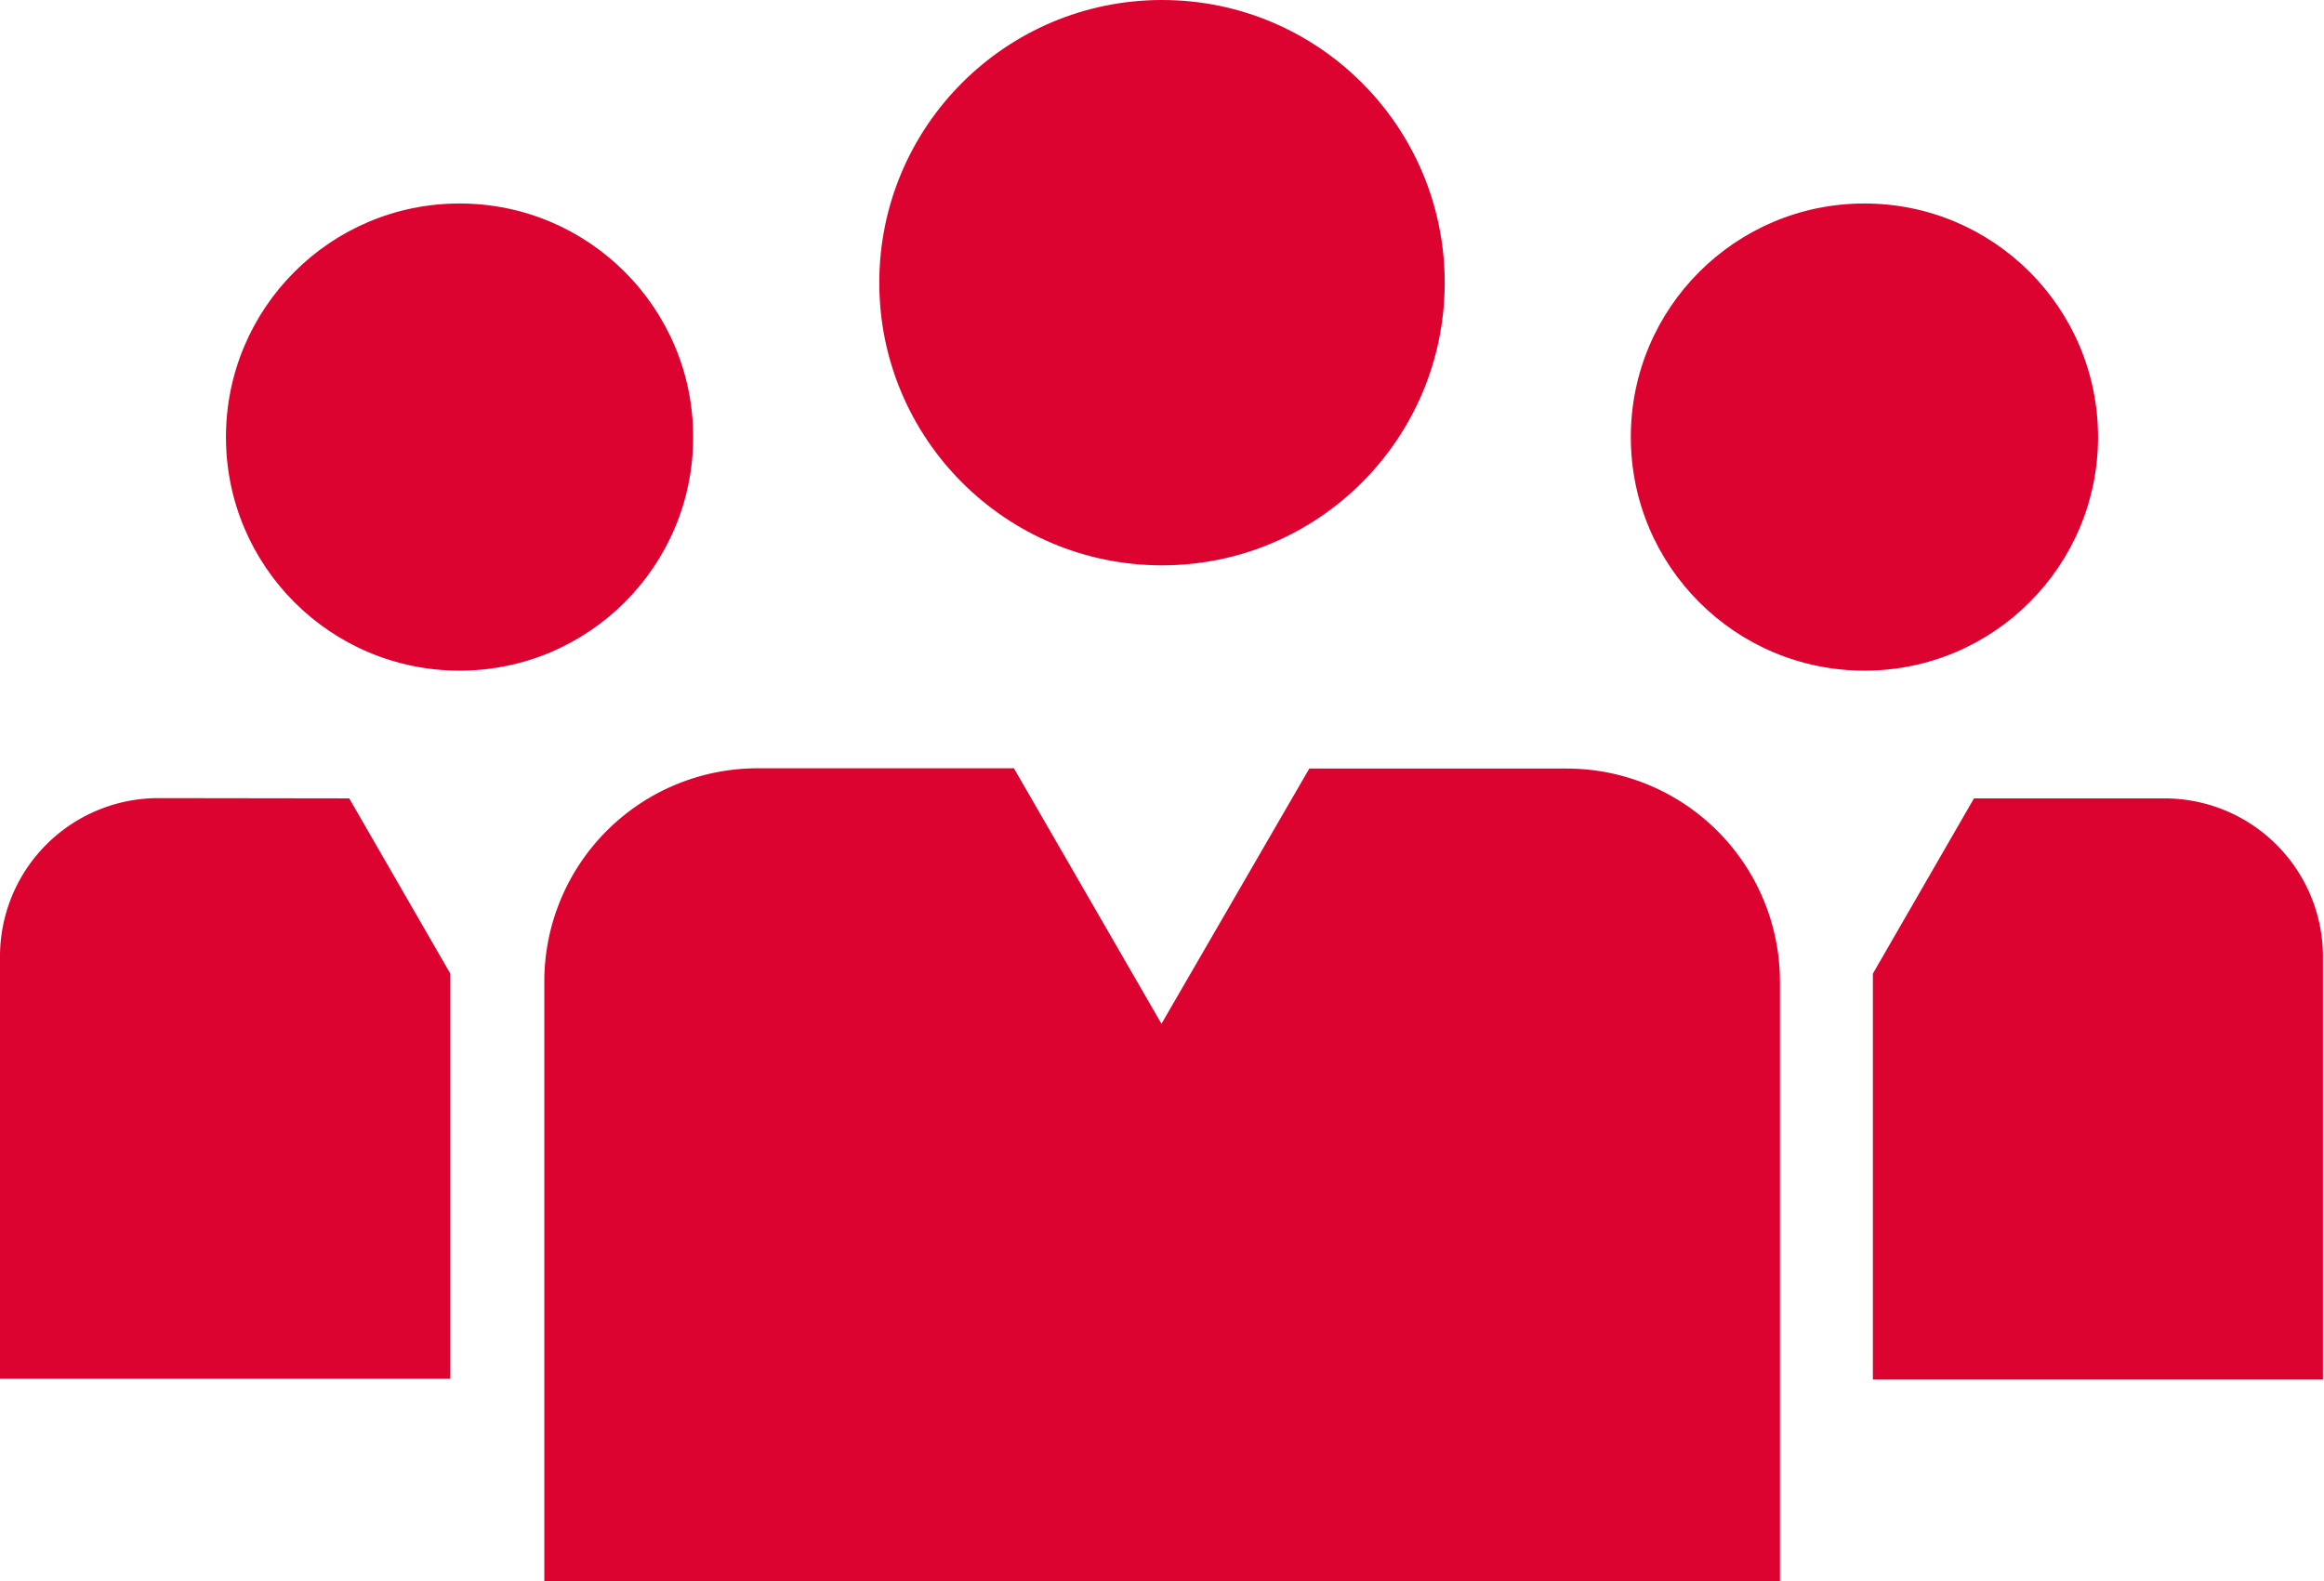
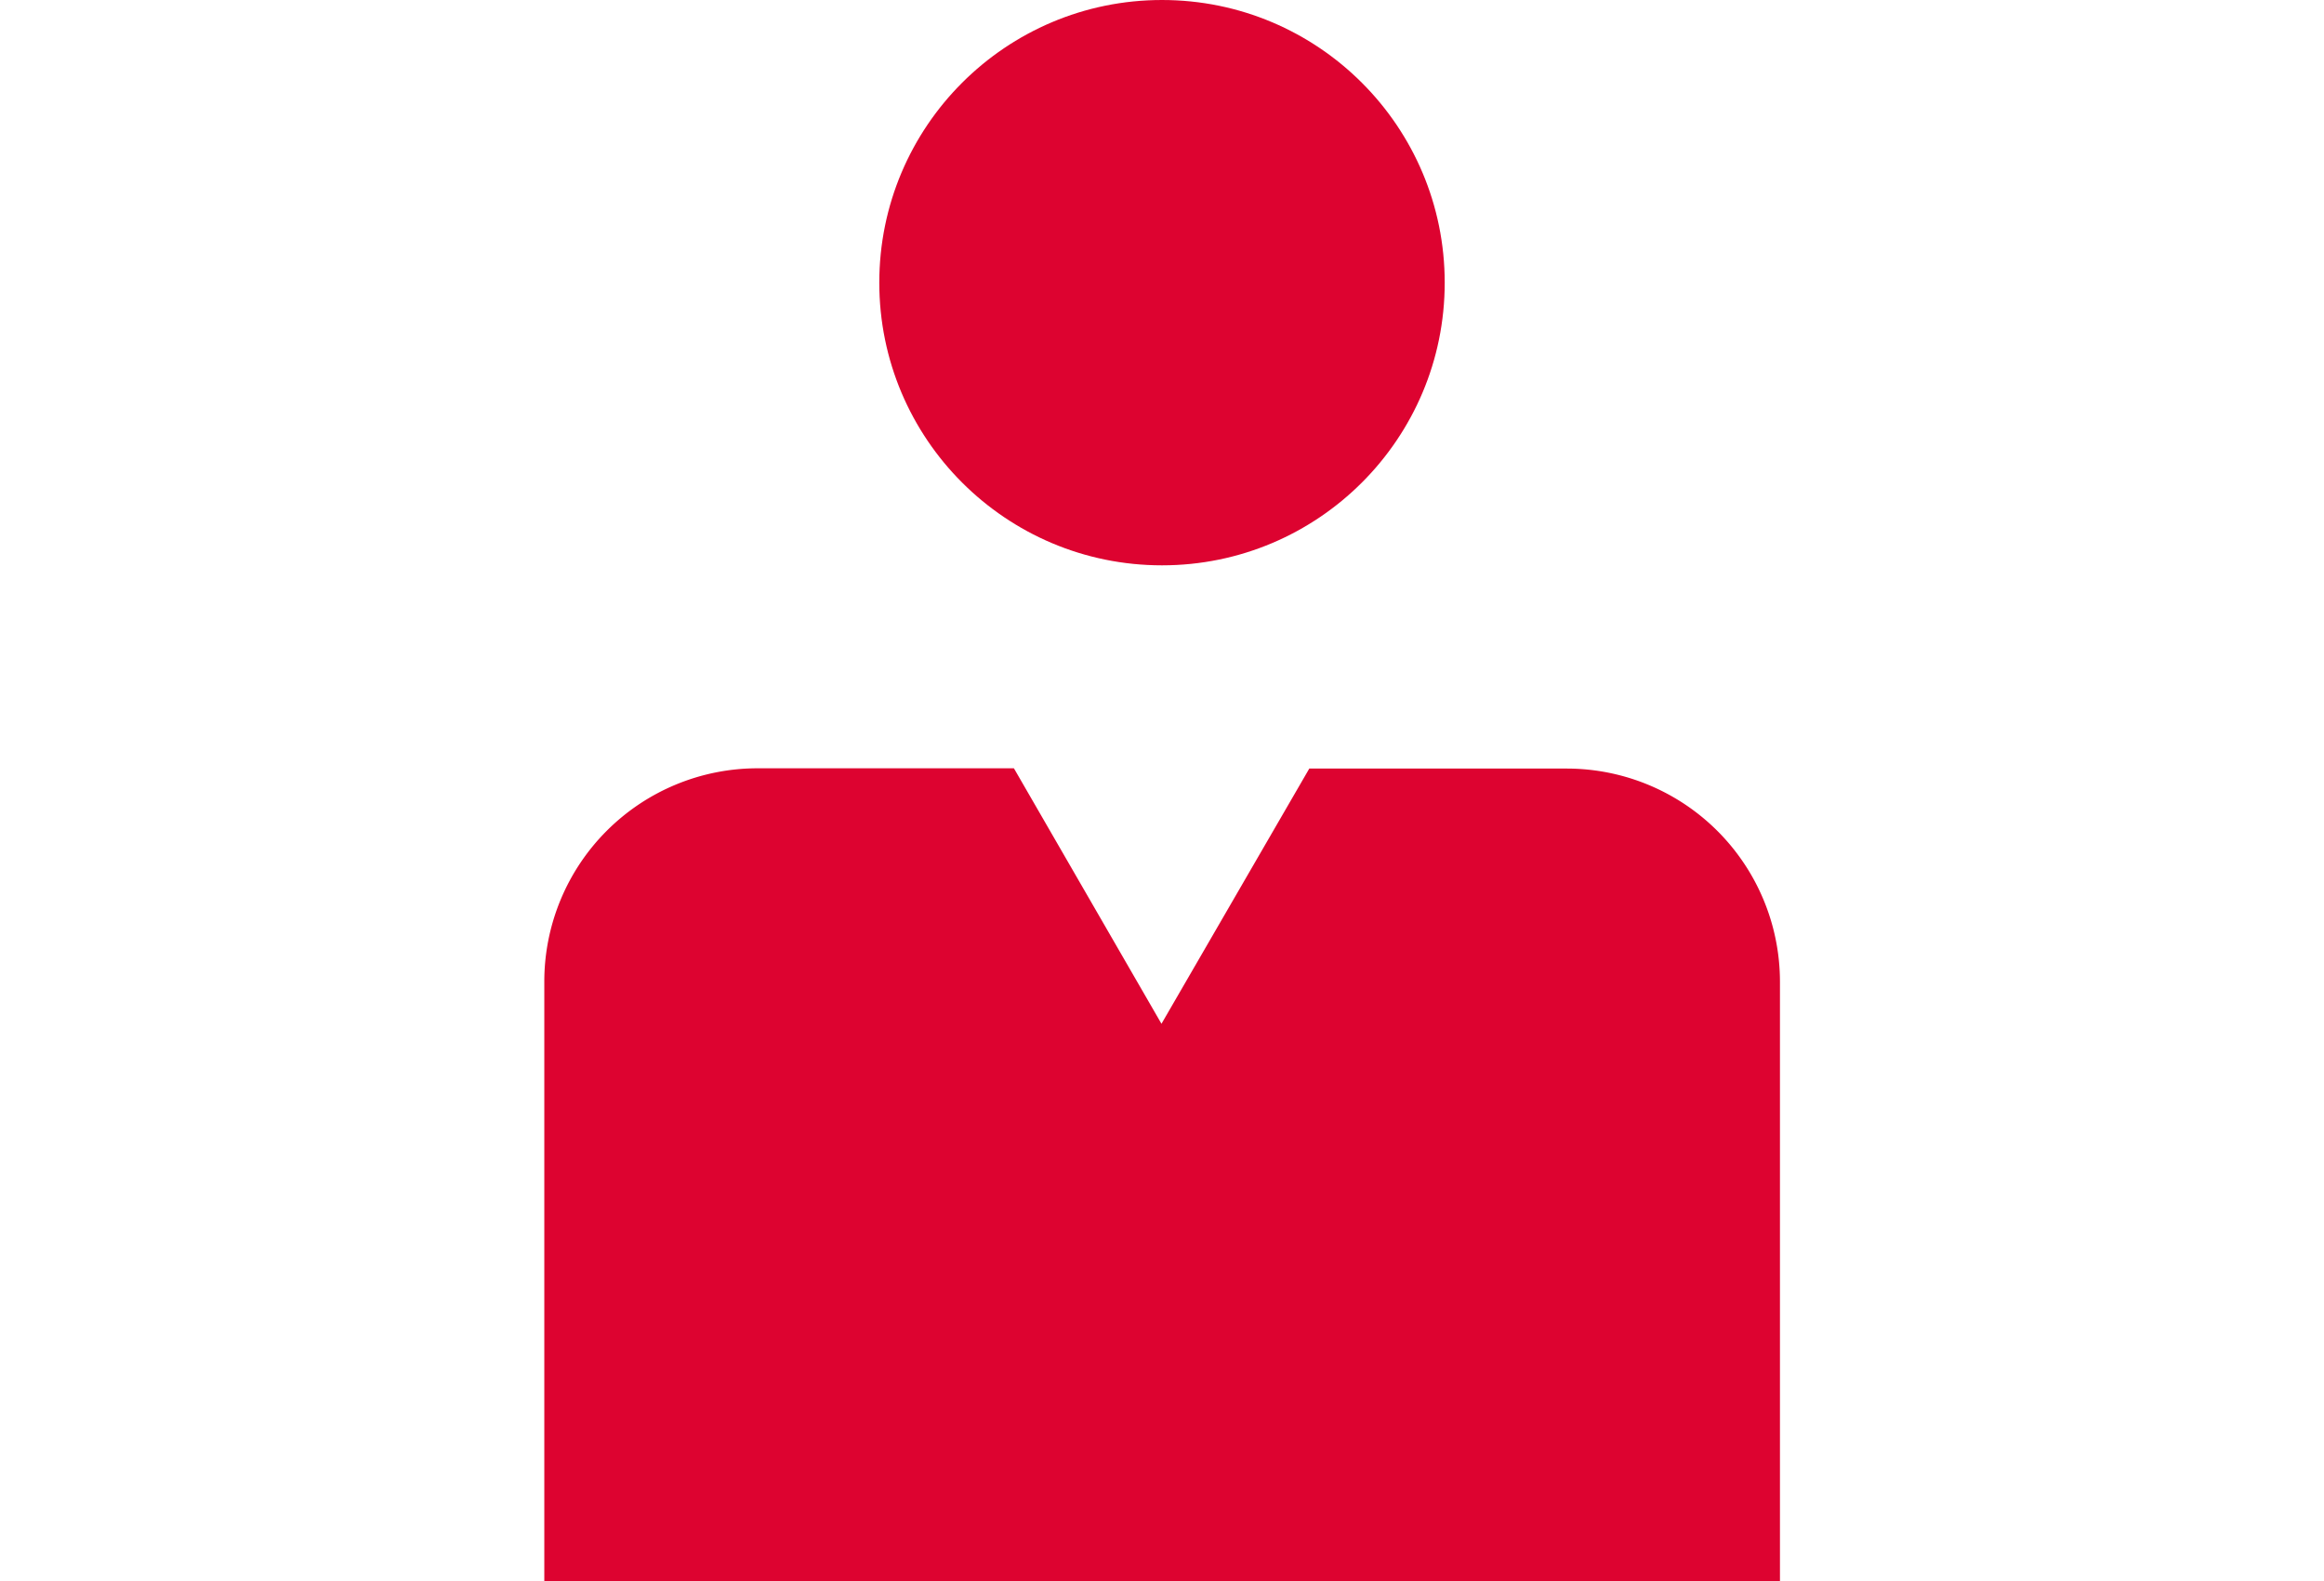
<svg xmlns="http://www.w3.org/2000/svg" id="Layer_1" data-name="Layer 1" viewBox="0 0 88.04 59.91">
  <defs>
    <style>.cls-1{fill:#dd0330;}</style>
  </defs>
  <title>icon-warrior-nation-red</title>
-   <circle class="cls-1" cx="17.41" cy="16.56" r="8.85" />
-   <circle class="cls-1" cx="70.63" cy="16.56" r="8.85" />
-   <path class="cls-1" d="M6,30.24H6a6,6,0,0,0-6,6v16H17.06V37.2c0-.11,0-.21,0-.31l-3.83-6.64Z" />
-   <path class="cls-1" d="M82,30.25H74.78l-3.83,6.64c0,.1,0,.2,0,.31V52.27H88v-16A6,6,0,0,0,82,30.25Z" />
  <circle class="cls-1" cx="44.02" cy="10.71" r="10.71" />
  <path class="cls-1" d="M59.35,29.12H49.6L44,38.79l-5.59-9.68H28.69a8.08,8.08,0,0,0-8.07,8.08V59.91H67.43V37.2A8.08,8.08,0,0,0,59.35,29.12Z" />
</svg>